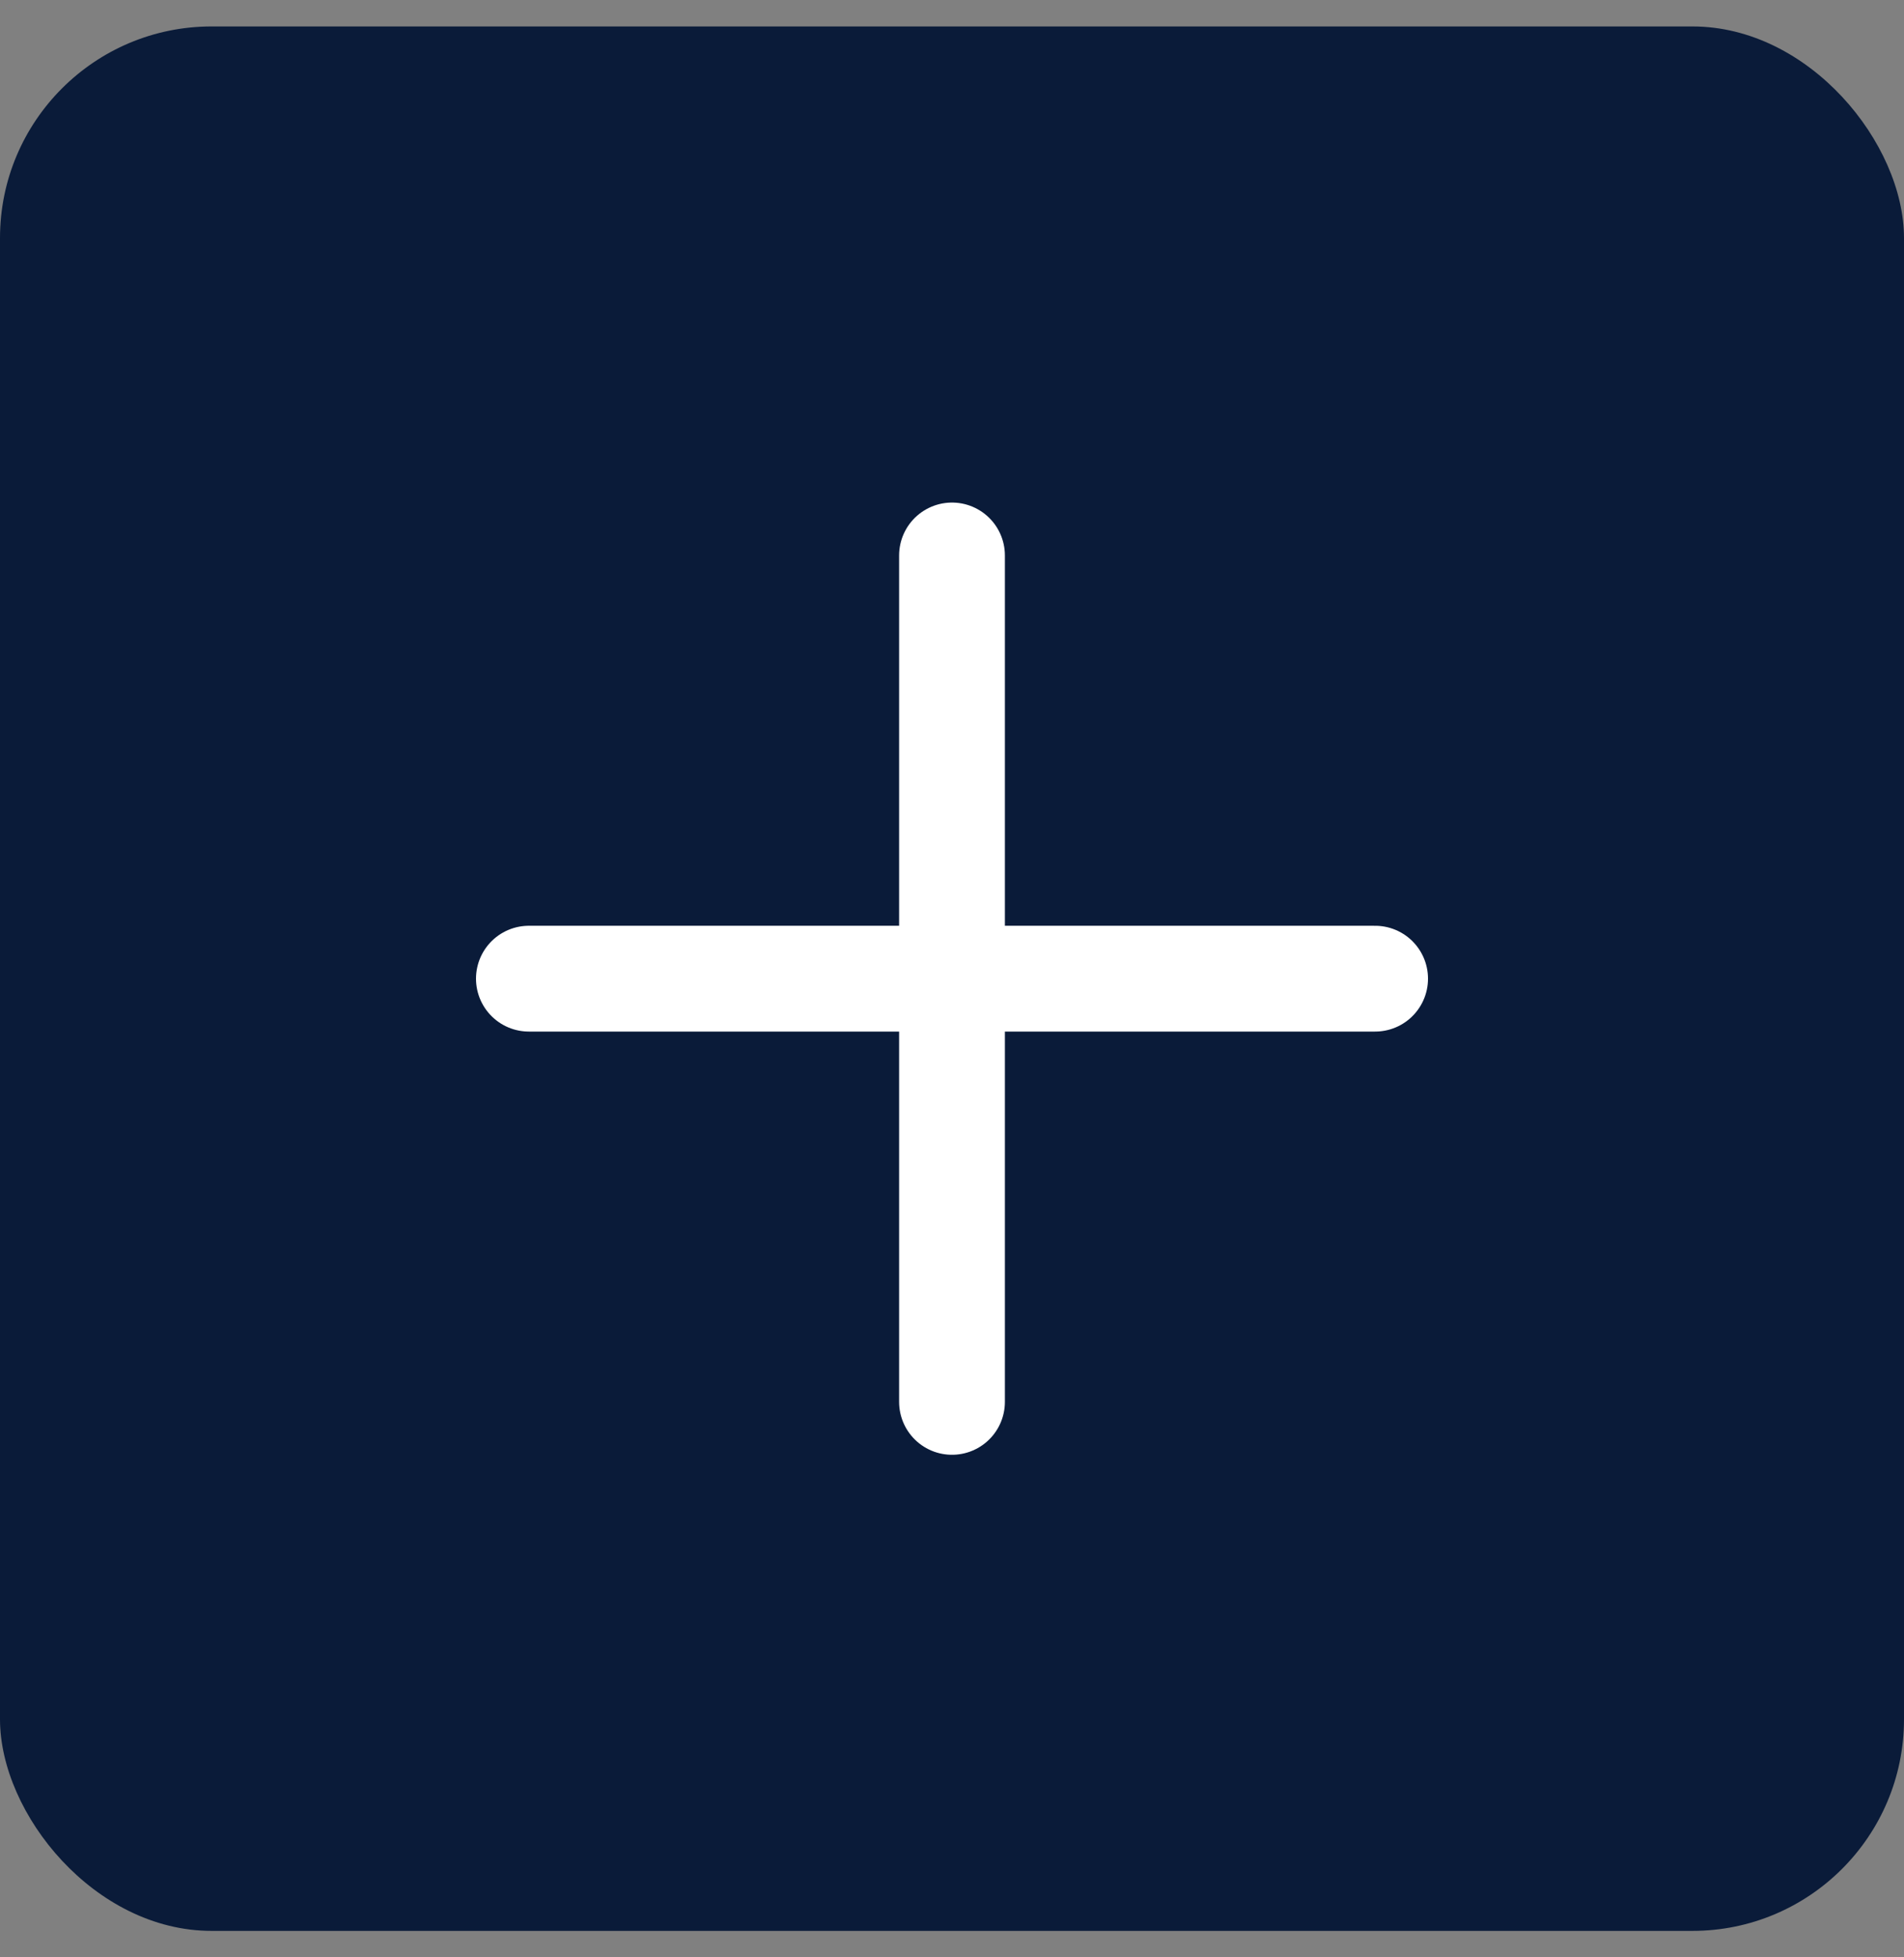
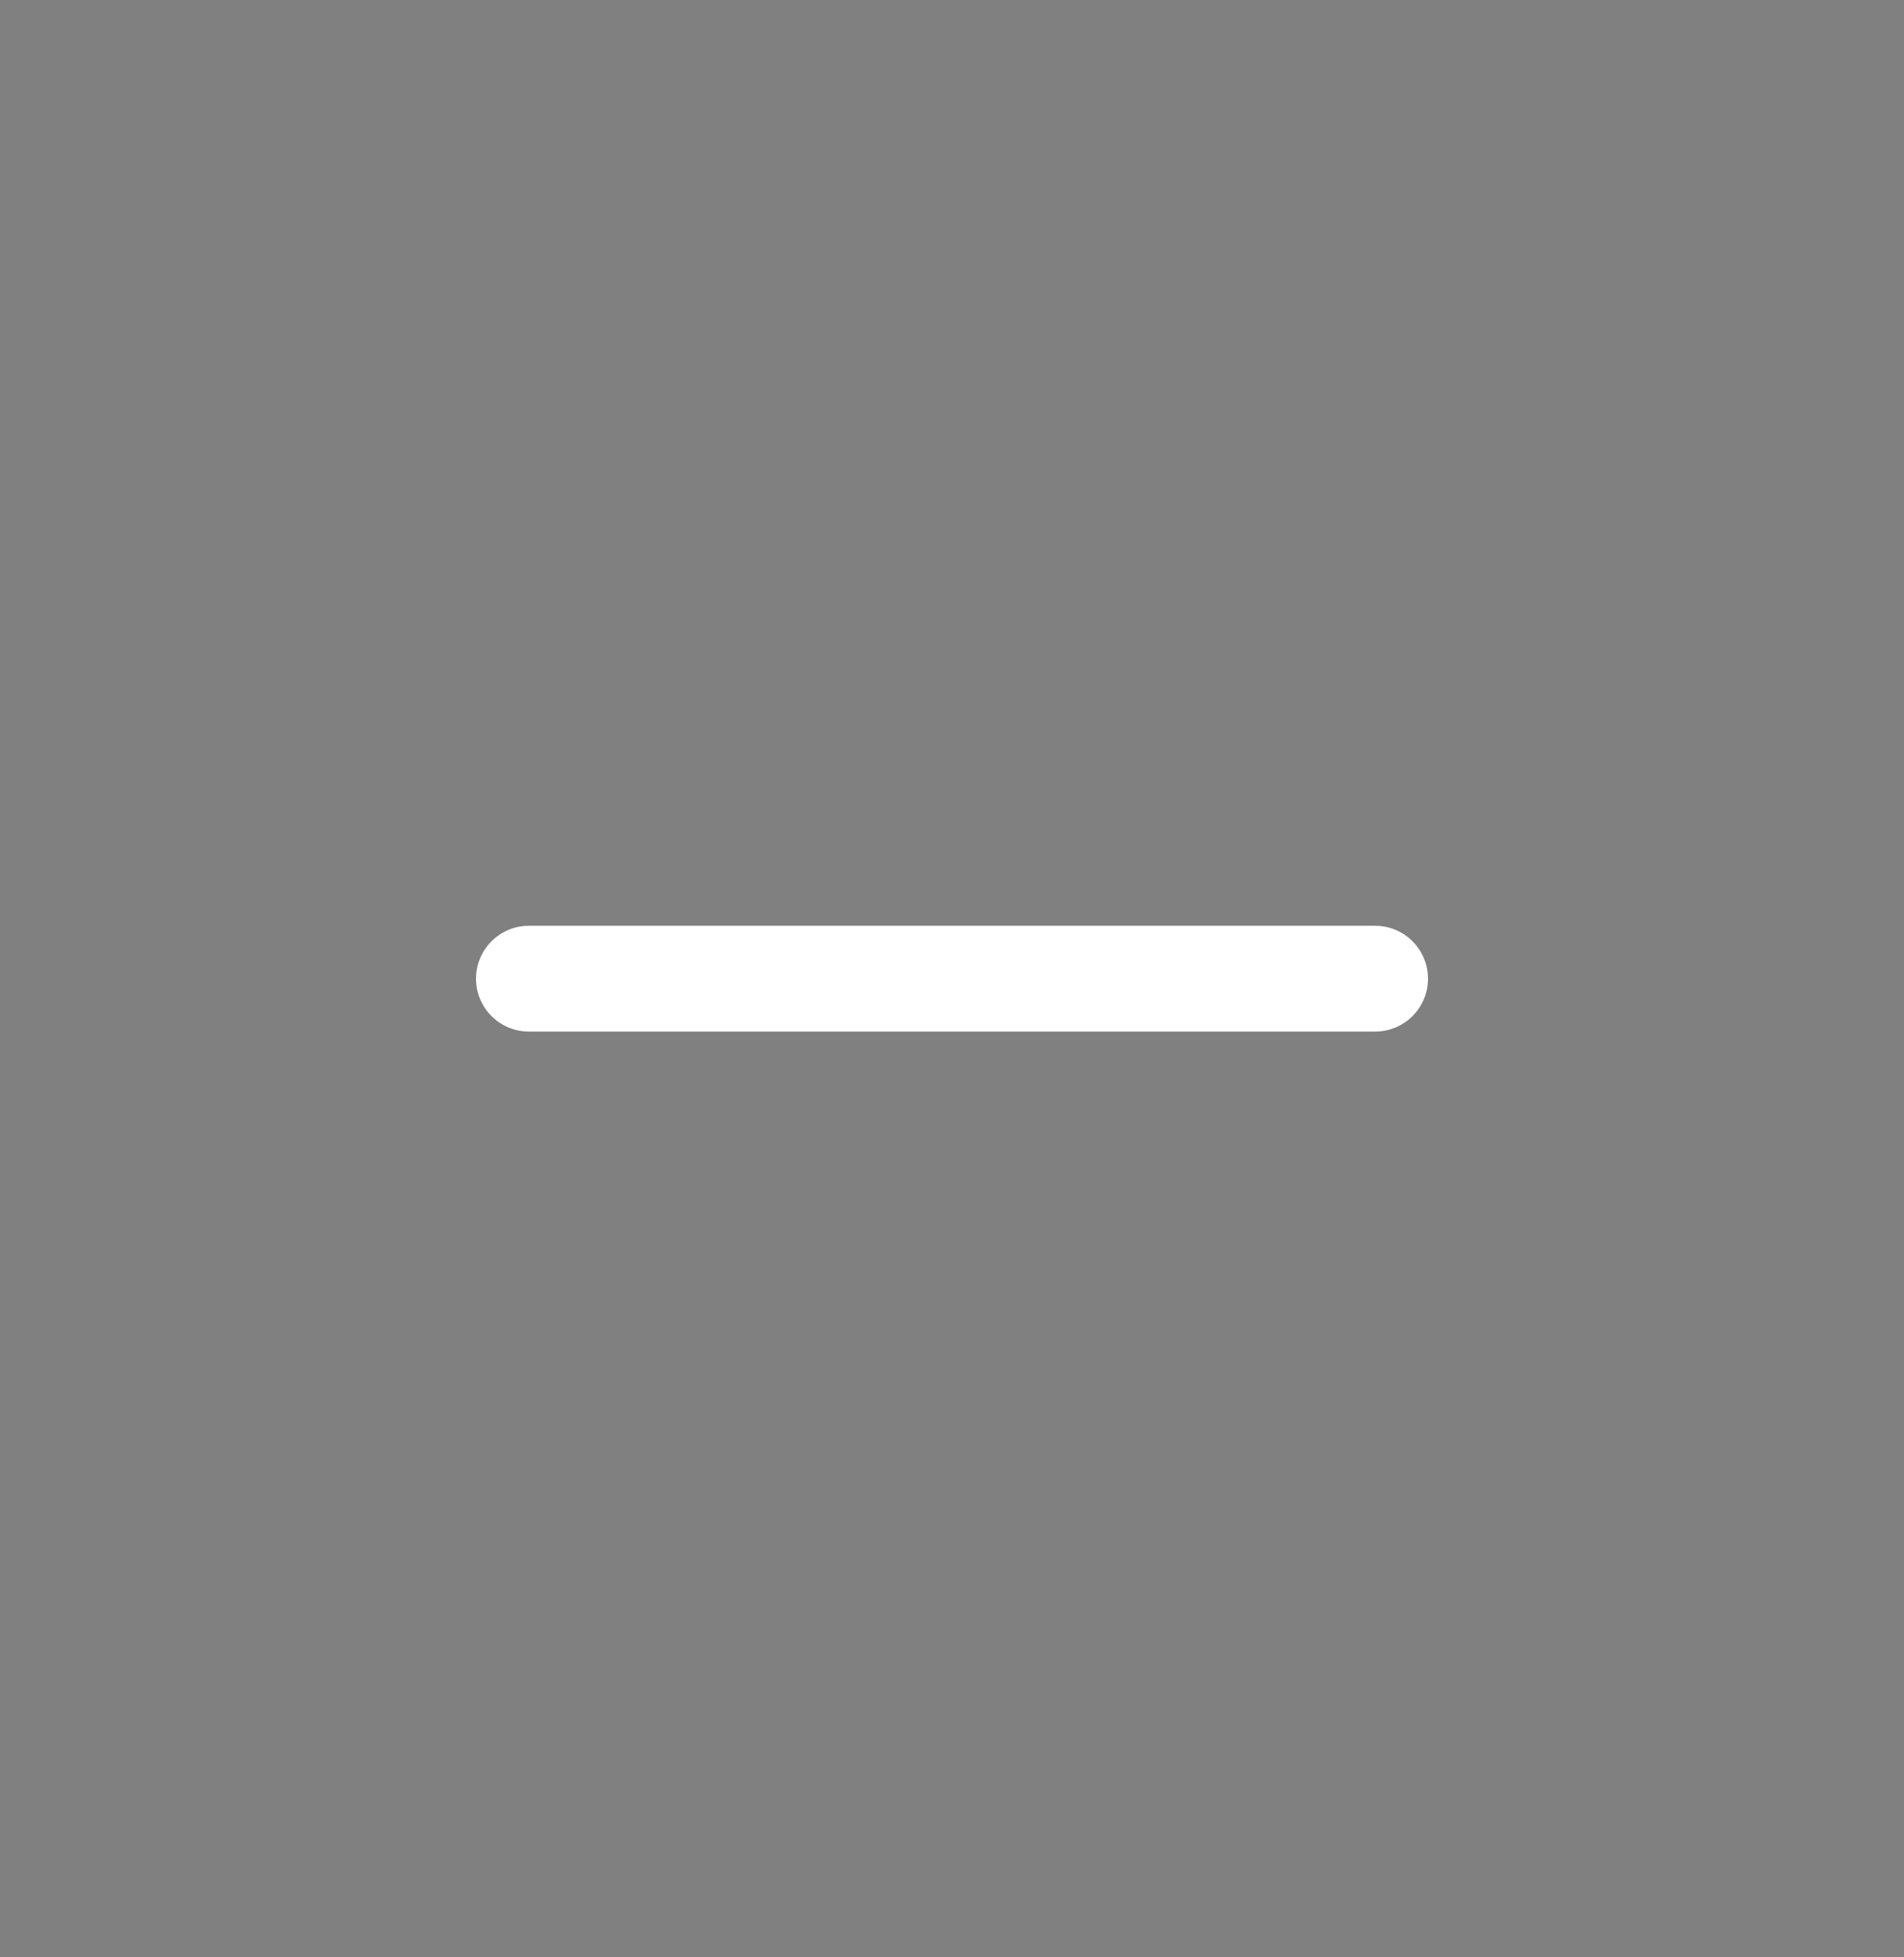
<svg xmlns="http://www.w3.org/2000/svg" width="36" height="37" viewBox="0 0 36 37" fill="none">
  <rect x="0" y="0" width="36" height="37" fill="#808080" stroke="none" />
-   <rect y="0.5" width="36" height="36" rx="4" fill="#0A1B39" />
-   <path d="M18 10.5V26.5" stroke="white" stroke-width="2" stroke-linecap="round" stroke-linejoin="round" />
  <path d="M10 18.5H26" stroke="white" stroke-width="2" stroke-linecap="round" stroke-linejoin="round" />
</svg>